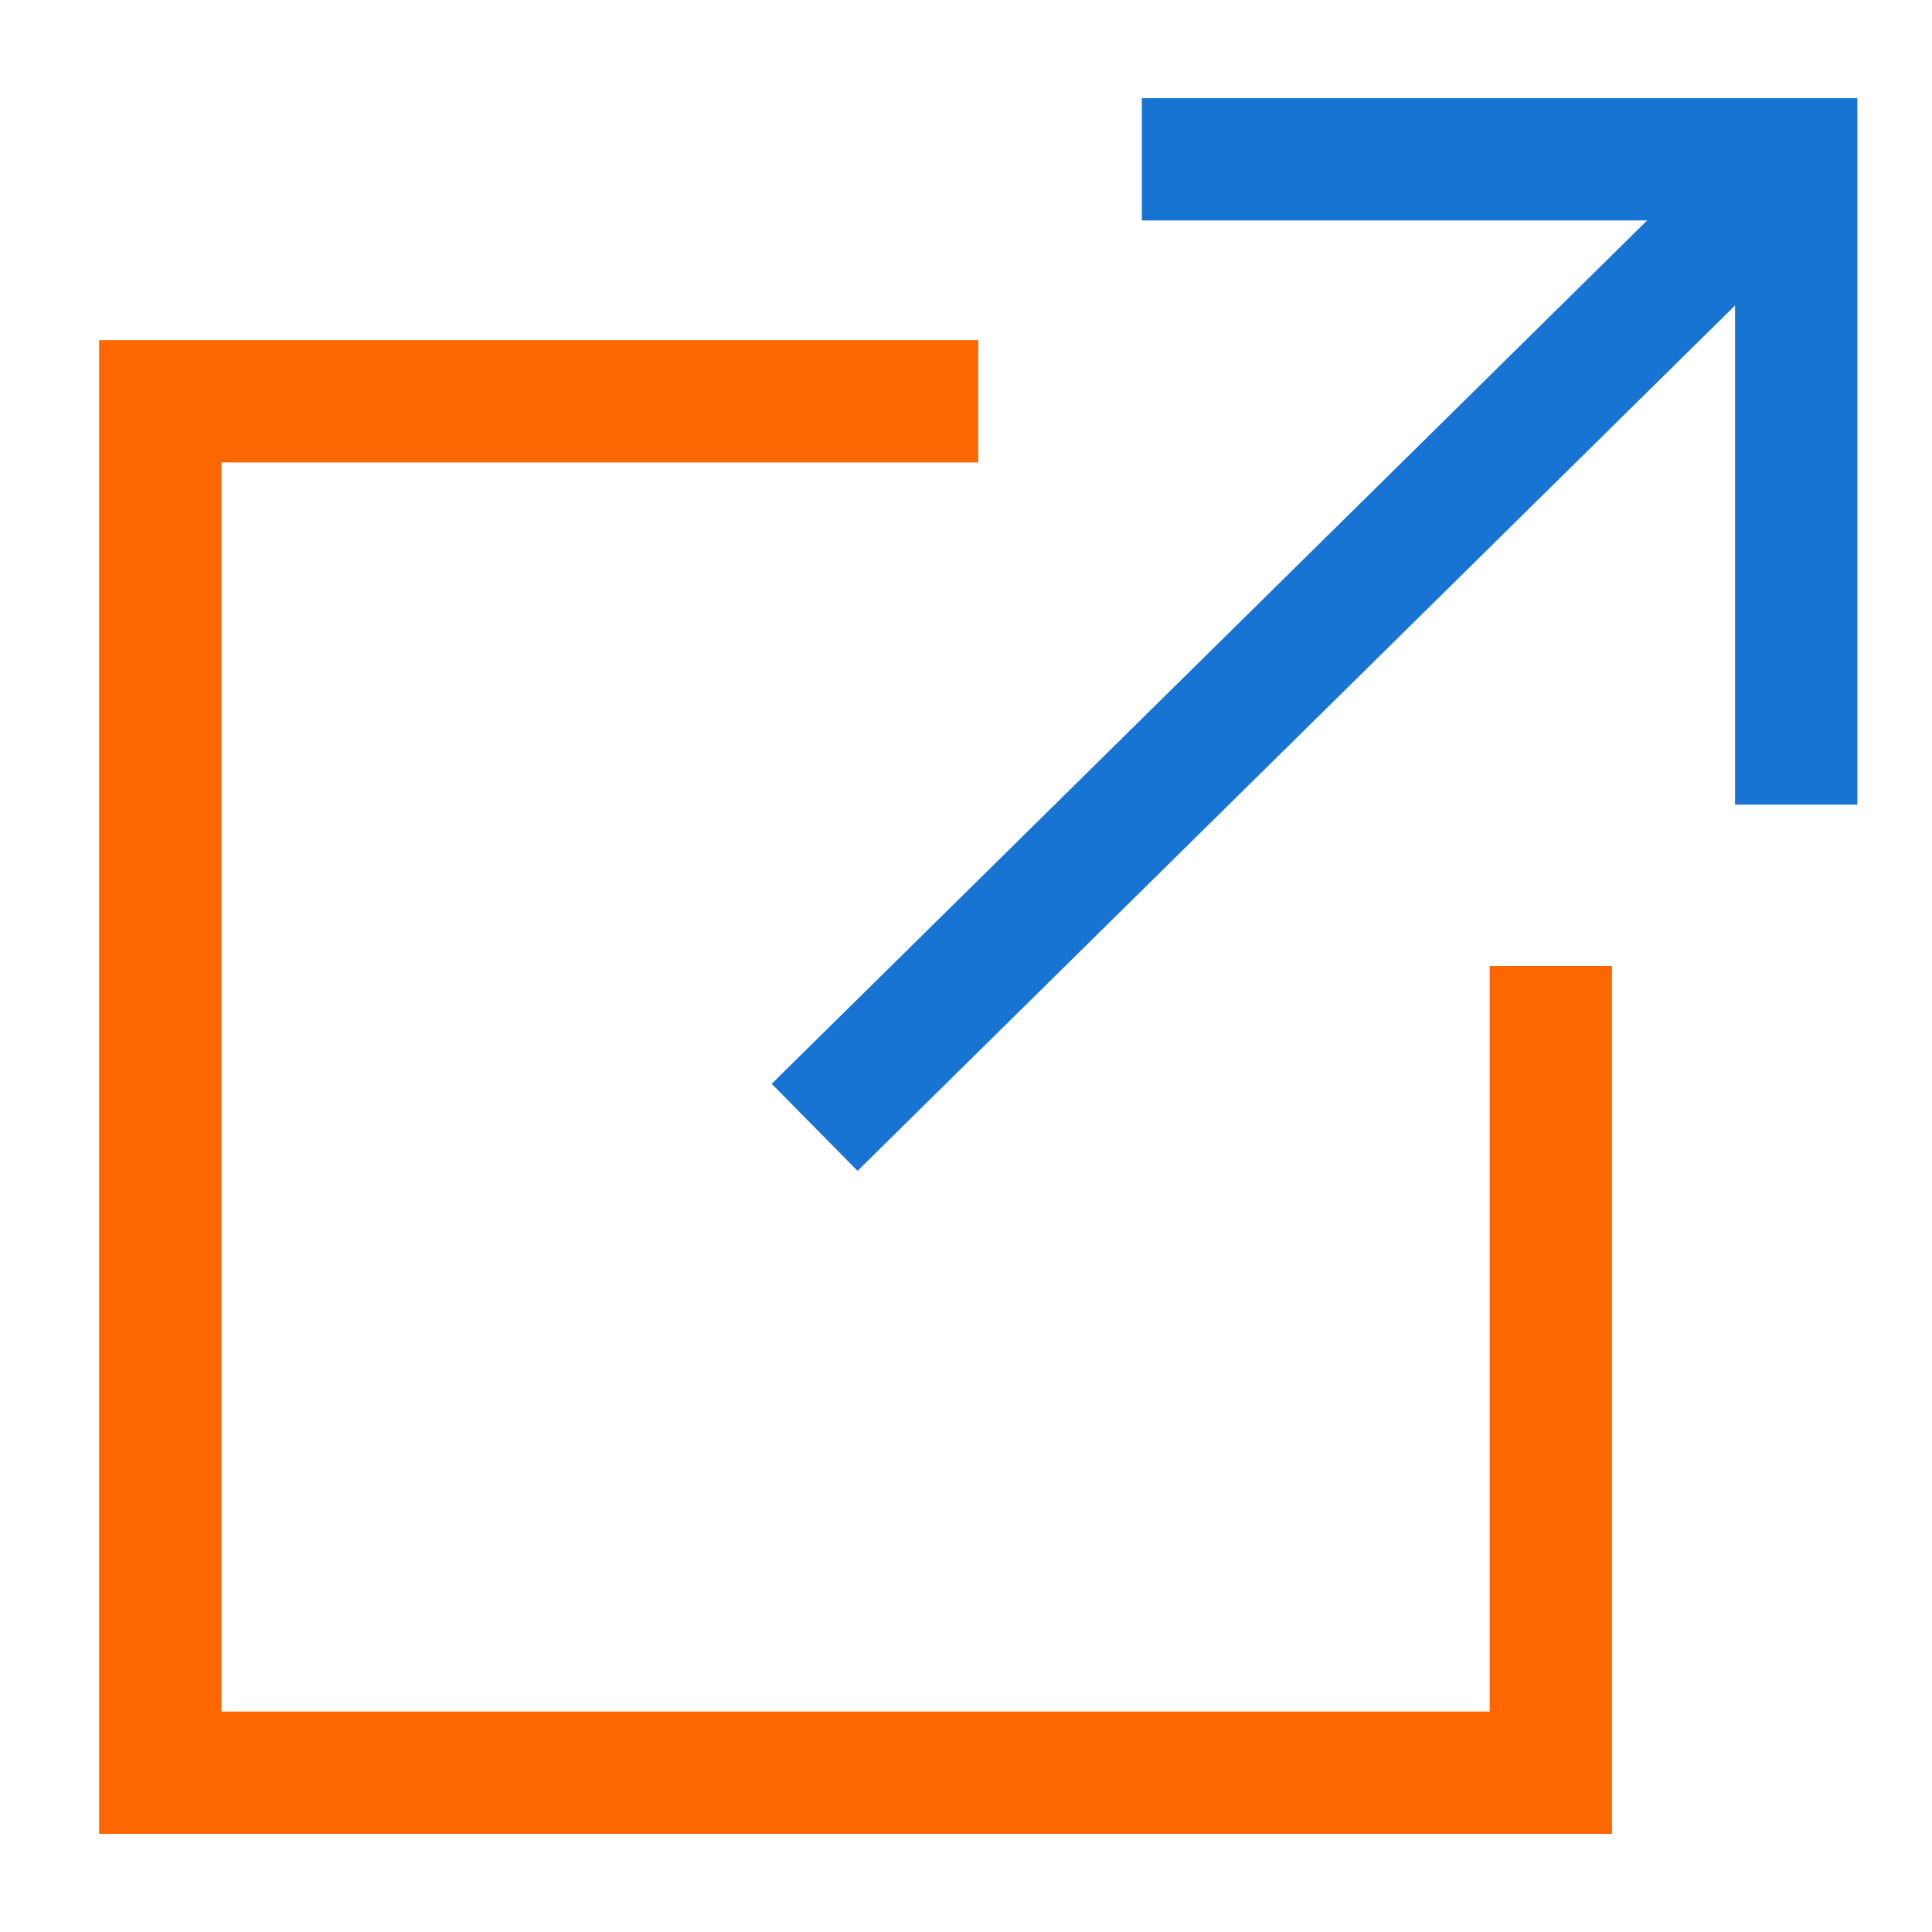
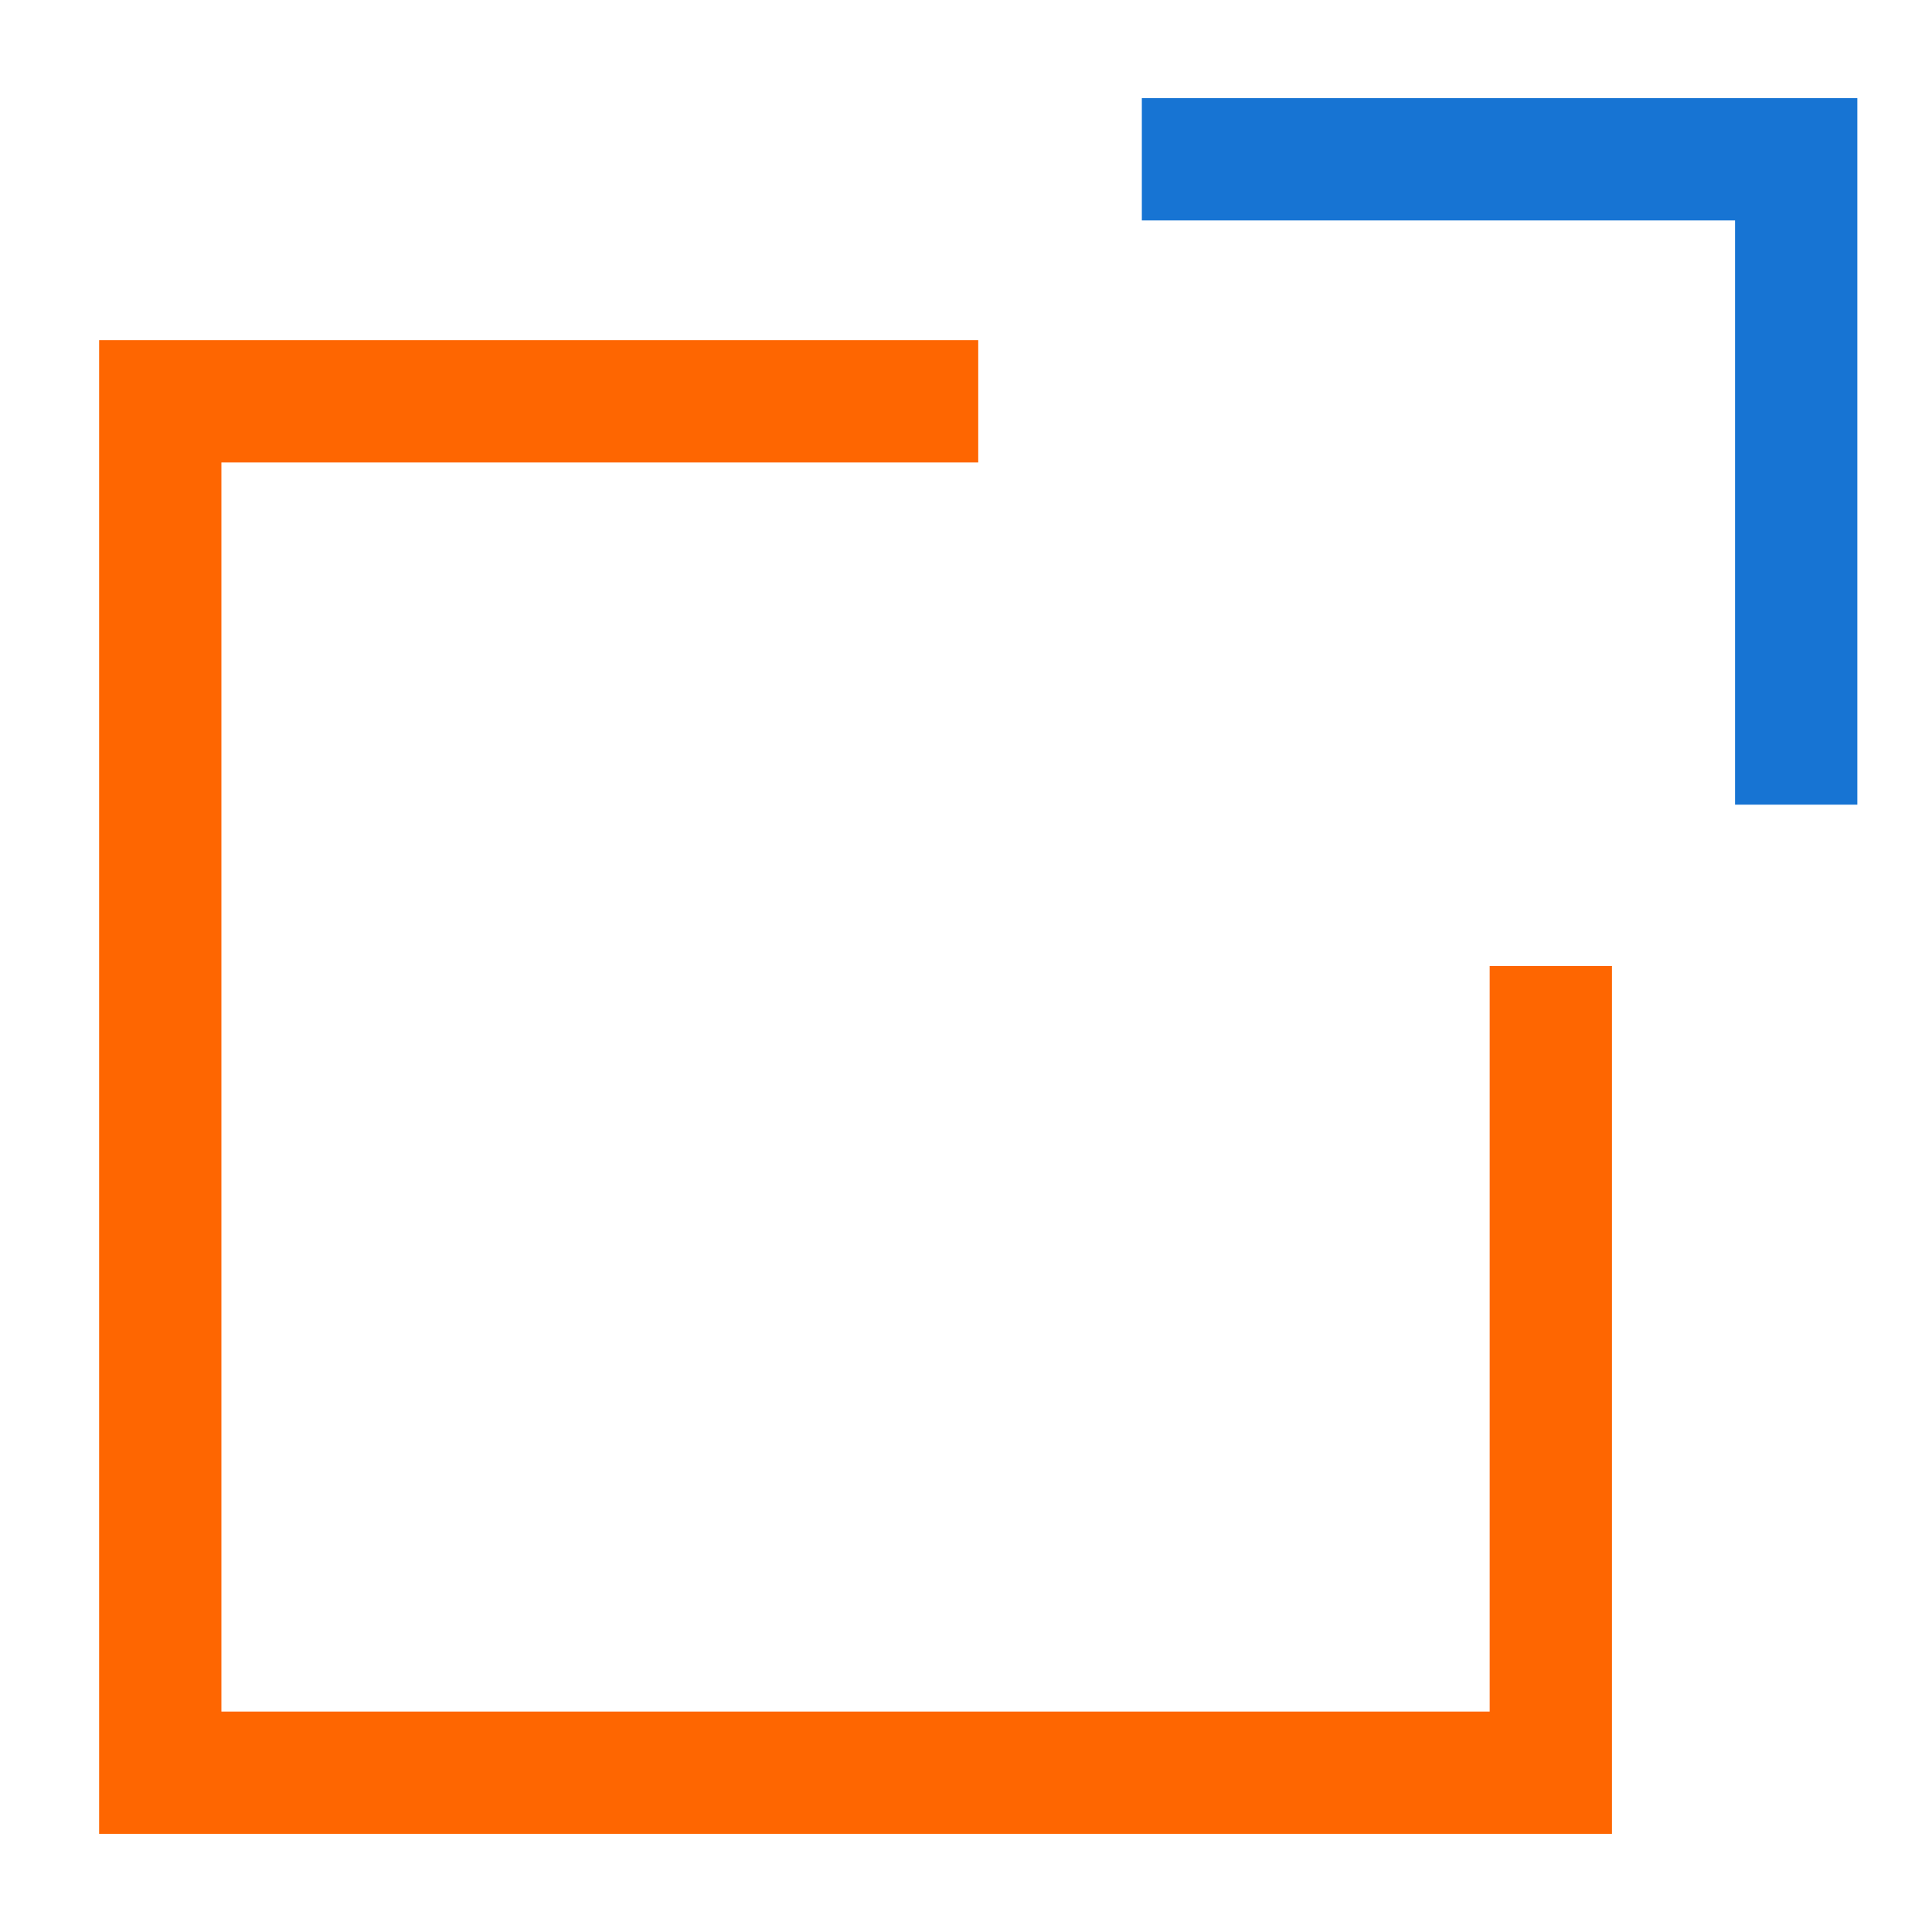
<svg xmlns="http://www.w3.org/2000/svg" width="79" height="79" viewBox="0 0 79 79" fill="none">
  <path d="M40 16.409H6.553V72.486H63.413V39.5" stroke="#FE6601" stroke-width="5" />
-   <path d="M33.31 46.097L73.447 6.514" stroke="#1774D3" stroke-width="5" />
  <path d="M46.69 6.514H73.447V32.903" stroke="#1774D3" stroke-width="5" />
</svg>